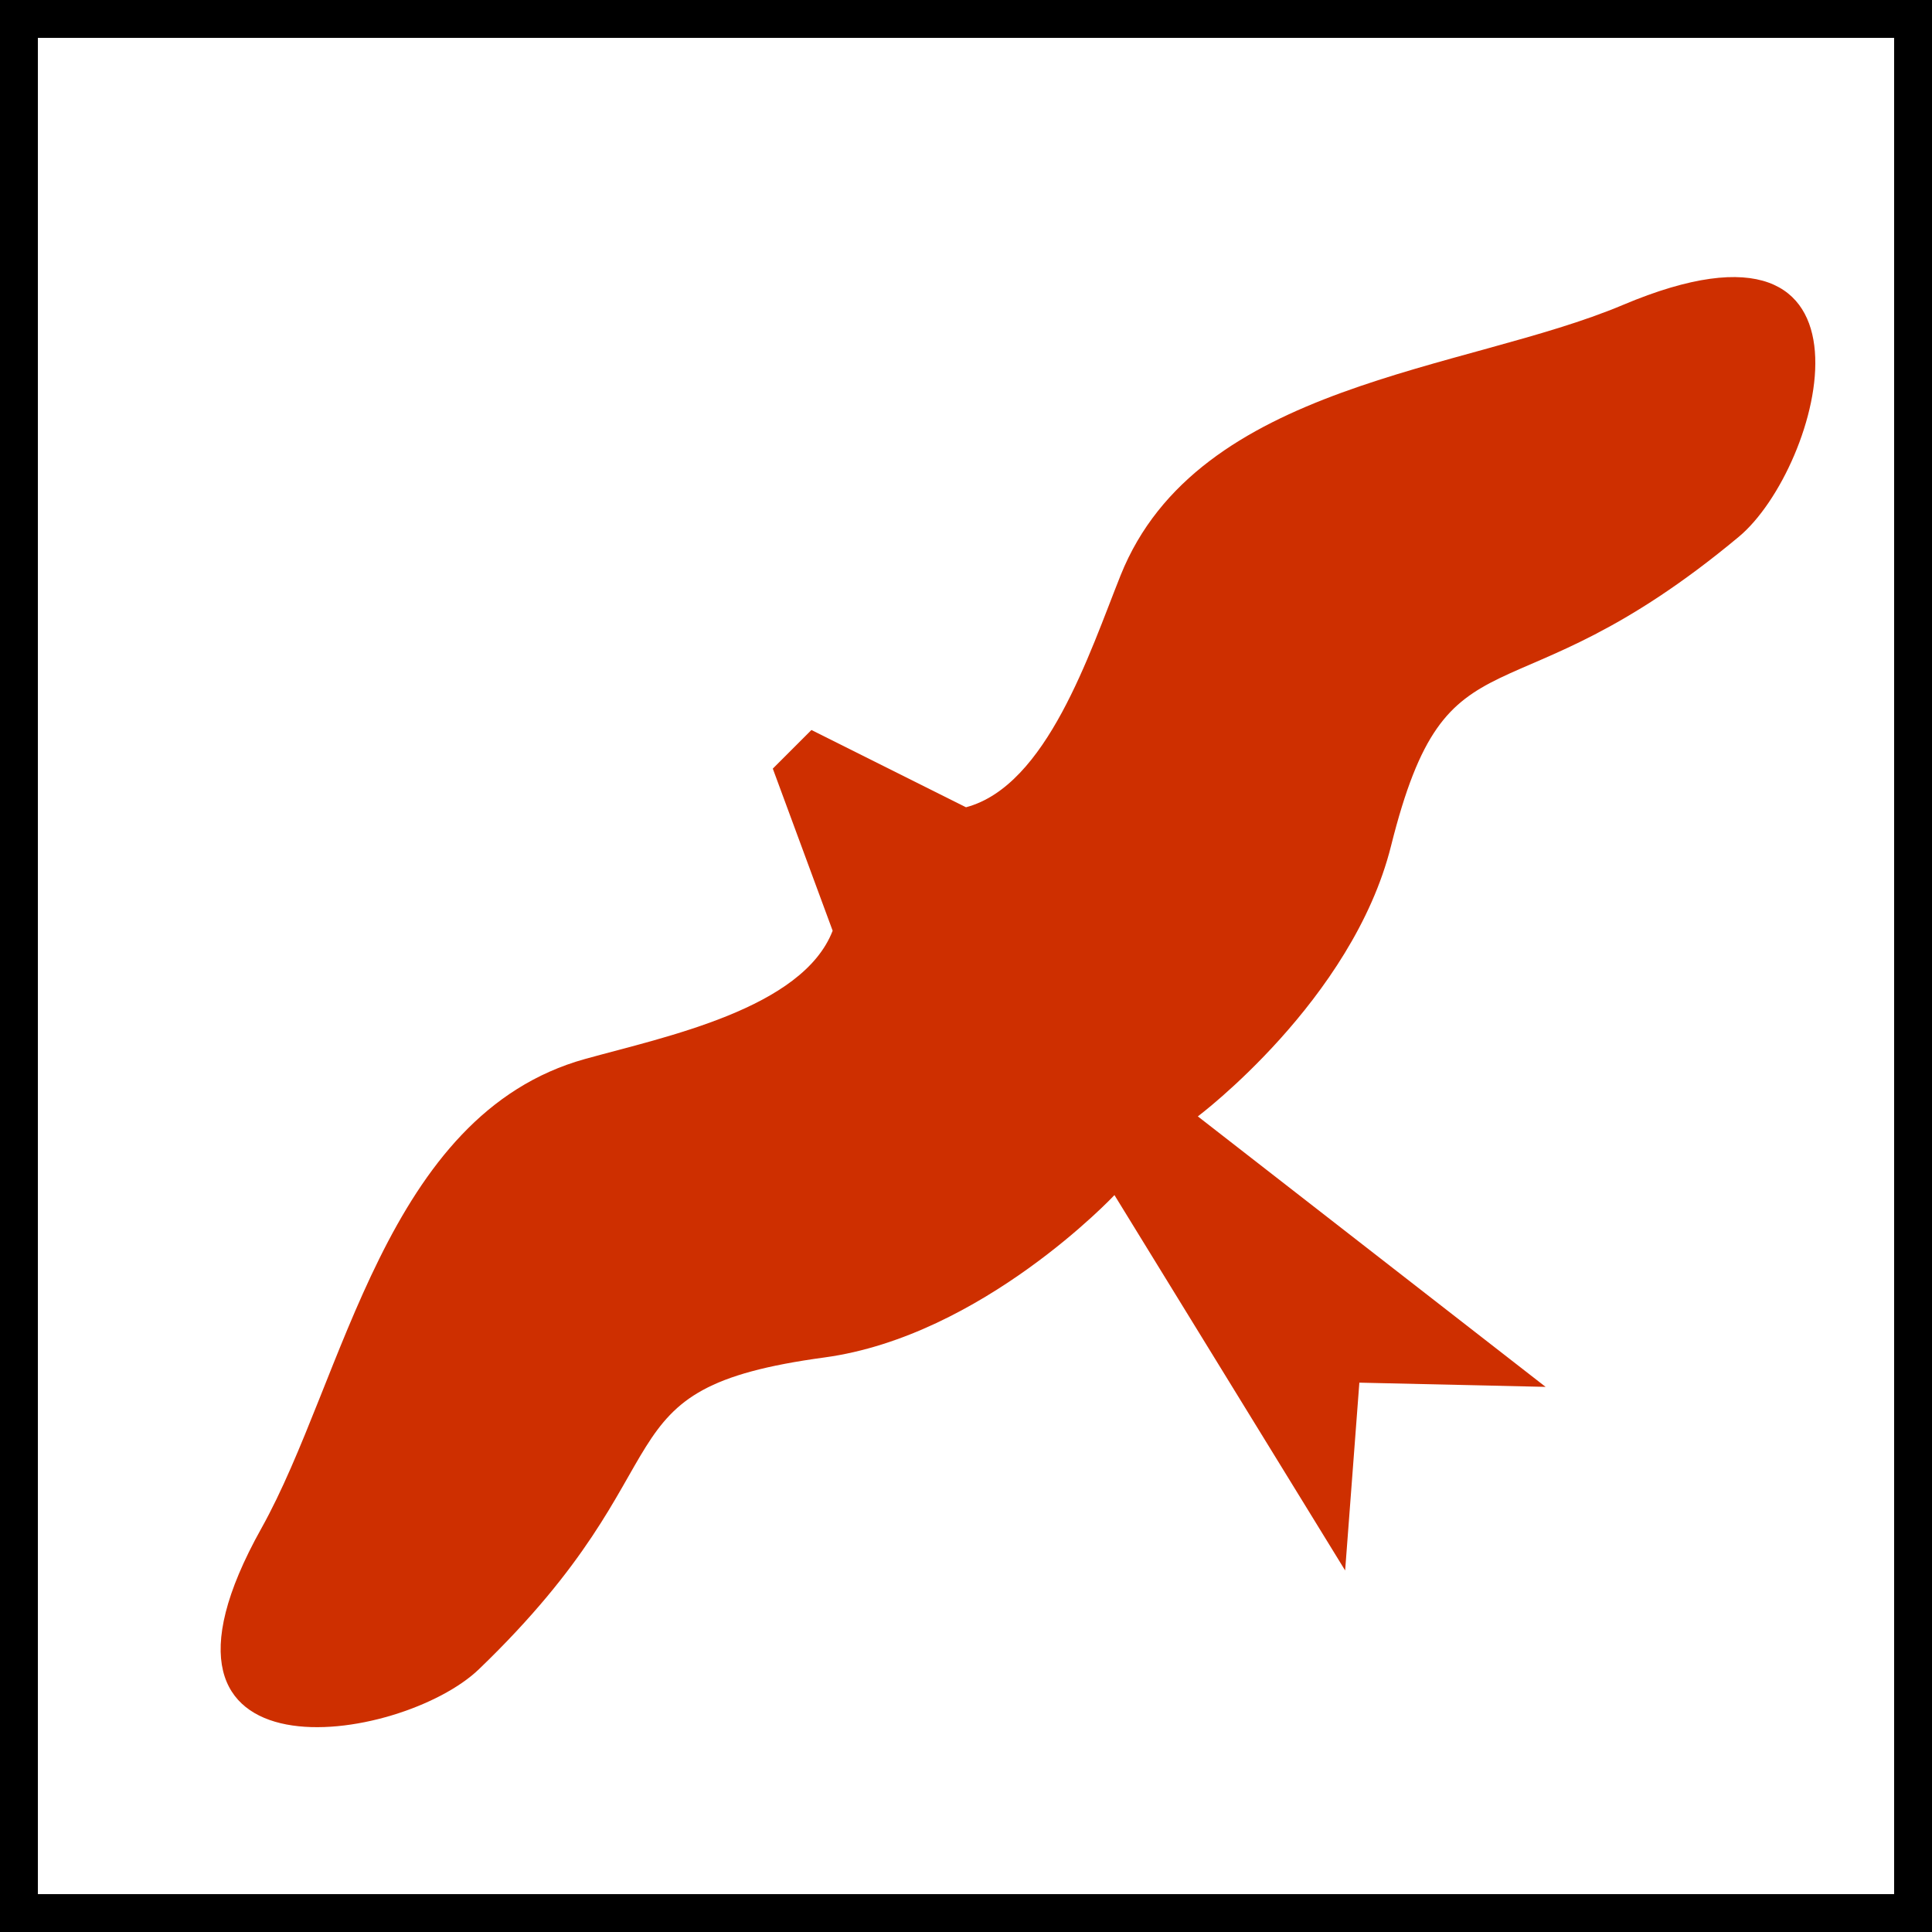
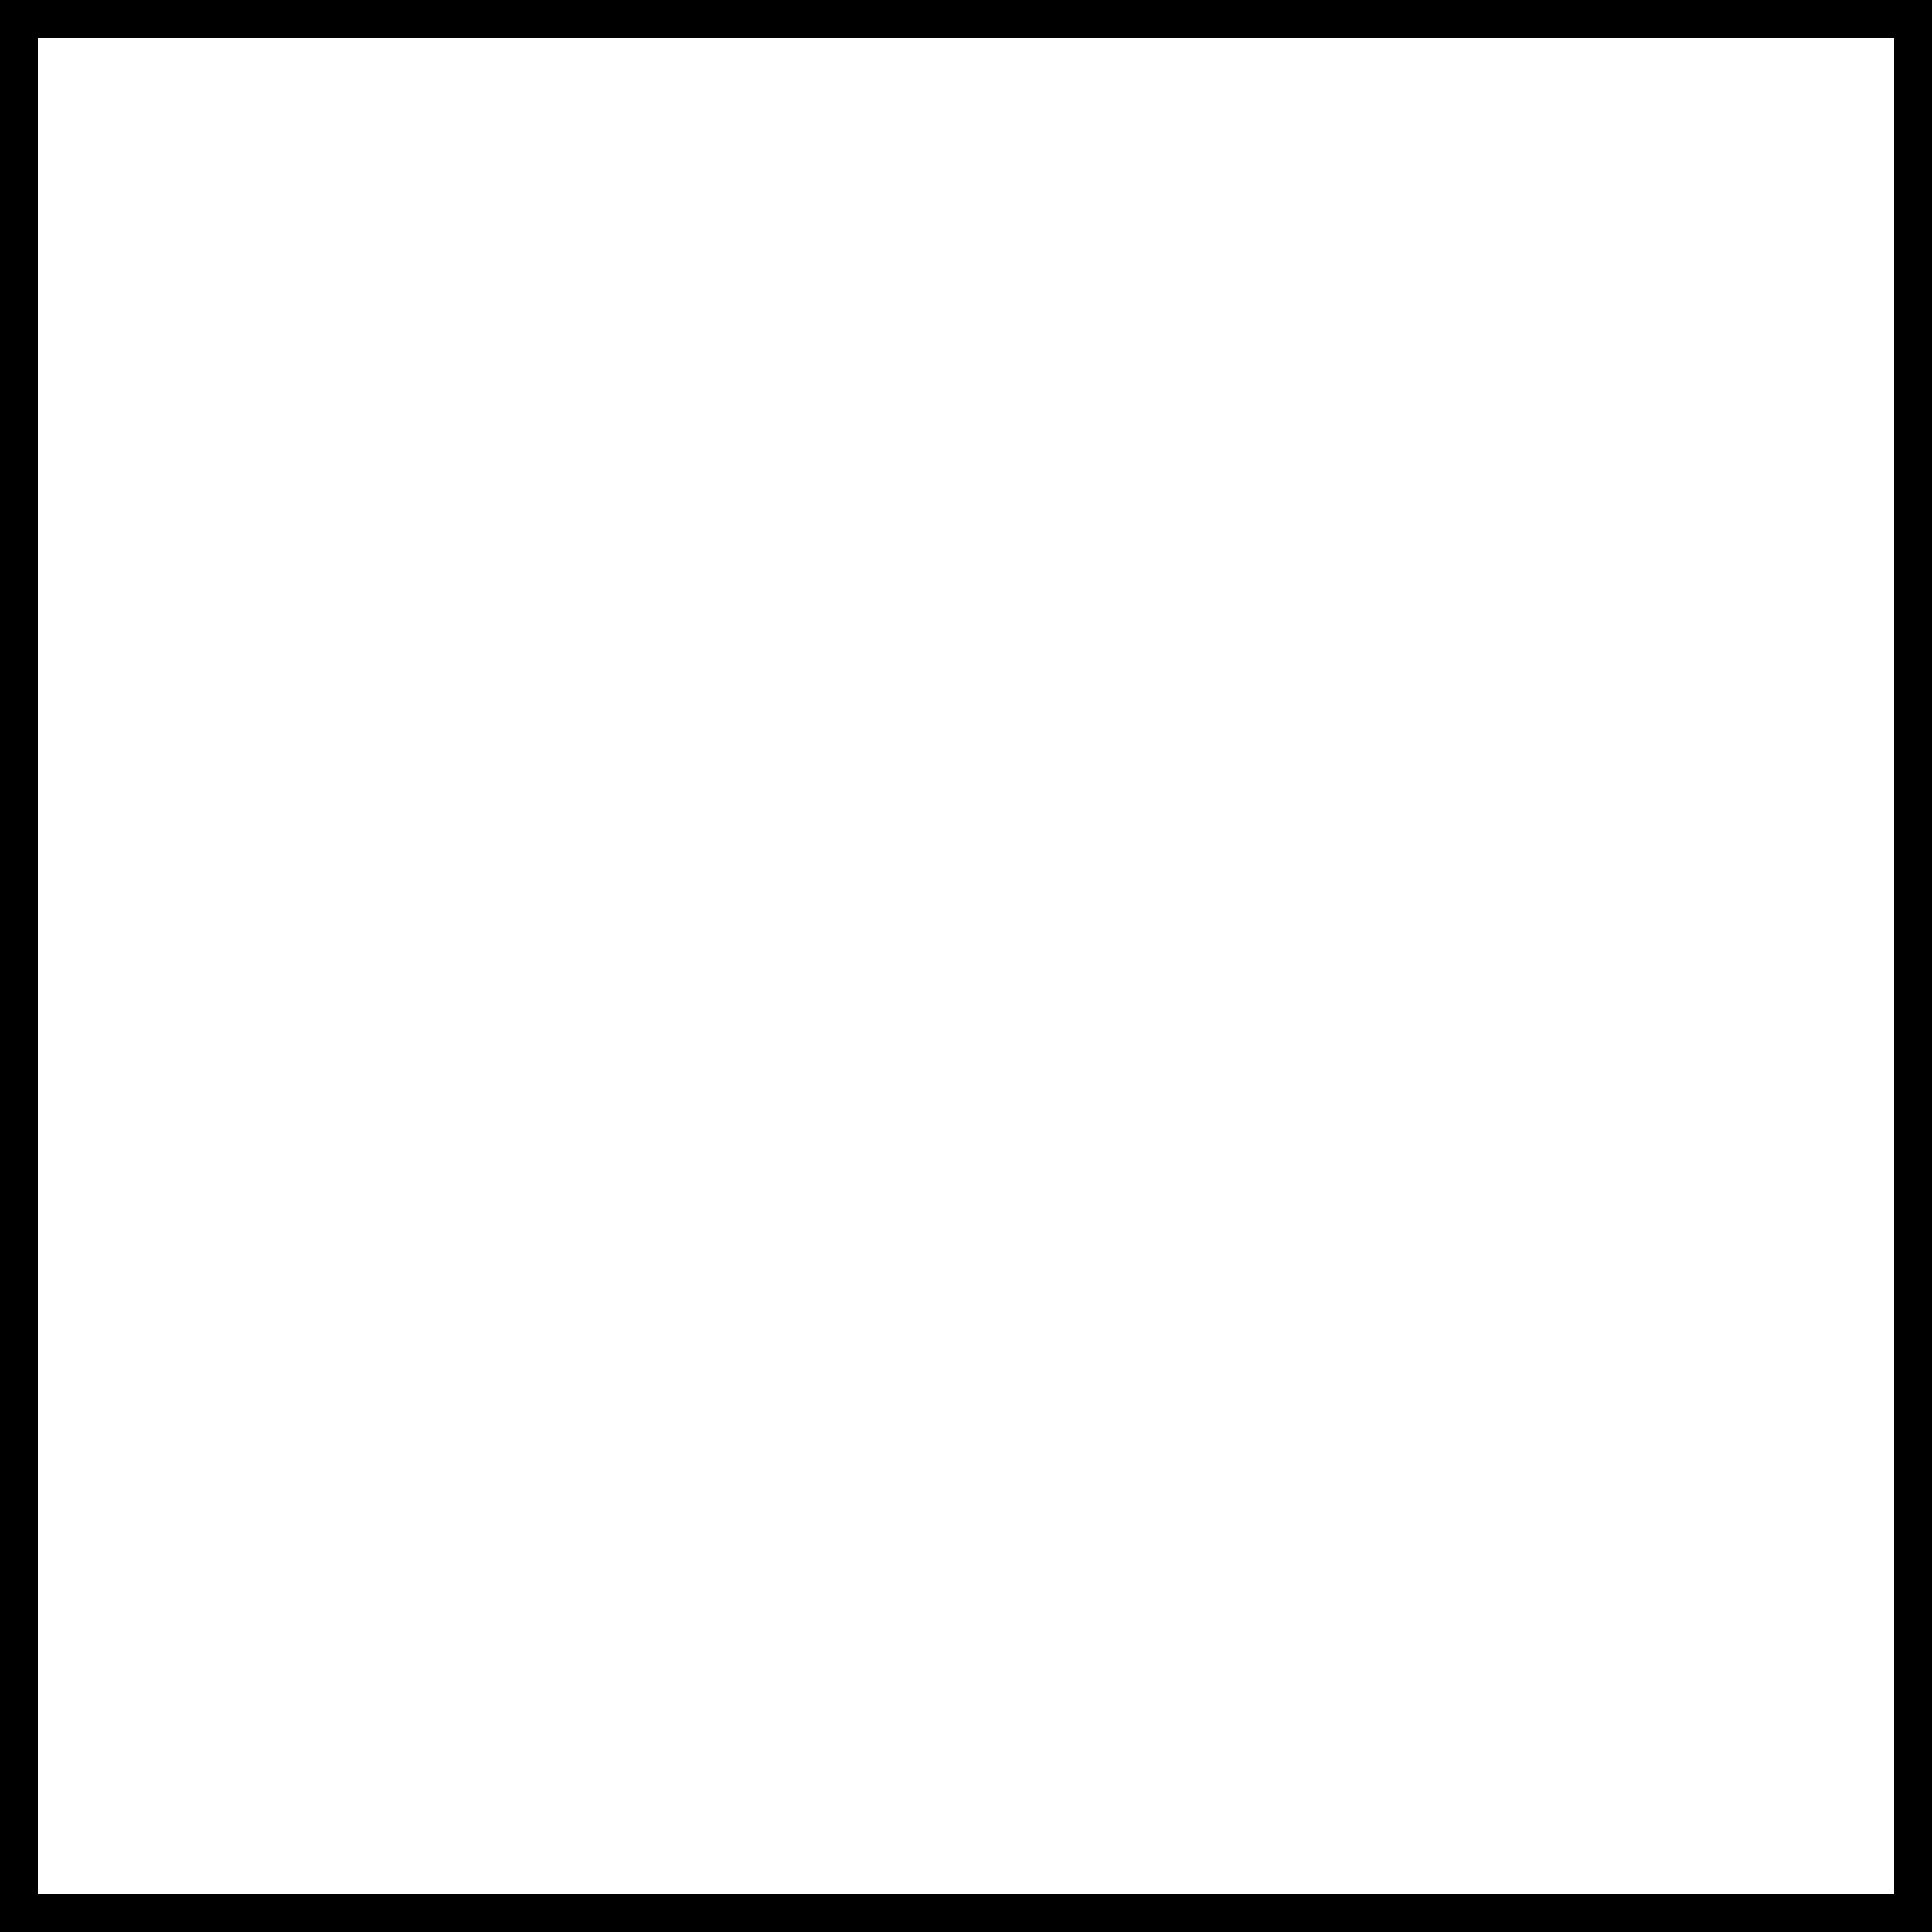
<svg xmlns="http://www.w3.org/2000/svg" xmlns:ns1="http://sodipodi.sourceforge.net/DTD/sodipodi-0.dtd" xmlns:ns2="http://www.inkscape.org/namespaces/inkscape" id="svg2440" ns1:version="0.32" ns2:version="0.46" width="50" height="50" version="1.0" ns1:docname="Vorlage Wanderweg ohne schild.svg" ns2:output_extension="org.inkscape.output.svg.inkscape">
  <defs id="defs2443">
    <ns2:perspective ns1:type="inkscape:persp3d" ns2:vp_x="0 : 526.18109 : 1" ns2:vp_y="0 : 1000 : 0" ns2:vp_z="744.09448 : 526.18109 : 1" ns2:persp3d-origin="372.04724 : 350.78739 : 1" id="perspective2447" />
    <ns2:perspective id="perspective3258" ns2:persp3d-origin="372.04724 : 350.78739 : 1" ns2:vp_z="744.09448 : 526.18109 : 1" ns2:vp_y="0 : 1000 : 0" ns2:vp_x="0 : 526.18109 : 1" ns1:type="inkscape:persp3d" />
    <ns2:perspective id="perspective3429" ns2:persp3d-origin="372.04724 : 350.78739 : 1" ns2:vp_z="744.09448 : 526.18109 : 1" ns2:vp_y="0 : 1000 : 0" ns2:vp_x="0 : 526.18109 : 1" ns1:type="inkscape:persp3d" />
    <ns2:perspective id="perspective3468" ns2:persp3d-origin="372.04724 : 350.78739 : 1" ns2:vp_z="744.09448 : 526.18109 : 1" ns2:vp_y="0 : 1000 : 0" ns2:vp_x="0 : 526.18109 : 1" ns1:type="inkscape:persp3d" />
    <ns2:perspective id="perspective2393" ns2:persp3d-origin="372.04724 : 350.78739 : 1" ns2:vp_z="744.09448 : 526.18109 : 1" ns2:vp_y="0 : 1000 : 0" ns2:vp_x="0 : 526.18109 : 1" ns1:type="inkscape:persp3d" />
    <ns2:perspective id="perspective3985" ns2:persp3d-origin="372.04724 : 350.78739 : 1" ns2:vp_z="744.09448 : 526.18109 : 1" ns2:vp_y="0 : 1000 : 0" ns2:vp_x="0 : 526.18109 : 1" ns1:type="inkscape:persp3d" />
    <ns2:perspective ns1:type="inkscape:persp3d" ns2:vp_x="0 : 526.18109 : 1" ns2:vp_y="0 : 1000 : 0" ns2:vp_z="744.09448 : 526.18109 : 1" ns2:persp3d-origin="372.04724 : 350.78739 : 1" id="perspective4006" />
    <ns2:perspective id="perspective4004" ns2:persp3d-origin="372.04724 : 350.78739 : 1" ns2:vp_z="744.09448 : 526.18109 : 1" ns2:vp_y="0 : 1000 : 0" ns2:vp_x="0 : 526.18109 : 1" ns1:type="inkscape:persp3d" />
  </defs>
  <ns1:namedview ns2:window-height="974" ns2:window-width="1280" ns2:pageshadow="2" ns2:pageopacity="0.0" guidetolerance="10.0" gridtolerance="10.0" objecttolerance="10.0" borderopacity="1" bordercolor="#ff6666" pagecolor="#ffffff" id="base" showgrid="true" ns2:zoom="5.6568543" ns2:cx="34.610781" ns2:cy="33.07138" ns2:window-x="-1" ns2:window-y="2" ns2:current-layer="svg2440" ns2:showpageshadow="true">
    <ns2:grid type="xygrid" id="grid3264" visible="true" enabled="true" dotted="false" />
  </ns1:namedview>
-   <rect style="fill:#ffffff;fill-opacity:1;stroke:none" id="rect3439" width="50" height="50" x="0" y="0" />
  <rect style="fill:#ffffff;fill-opacity:1;stroke:none" id="rect3400" width="50" height="50" x="0" y="0" />
  <rect style="fill:#ffffff;fill-opacity:1;stroke:none;stroke-opacity:1" id="rect3249" width="50" height="50.108" x="0" y="0" />
  <g id="g3358" />
  <path style="fill:none;fill-rule:evenodd;stroke:#000000;stroke-width:1px;stroke-linecap:butt;stroke-linejoin:miter;stroke-opacity:1" d="M 25,25 L 25,25 z" id="path3960" />
  <g id="g4008" transform="translate(0,-0.108)">
-     <rect y="0" x="0" height="50" width="50" id="rect4010" style="fill:#ffffff;fill-opacity:1;stroke:none" />
-     <rect y="0" x="0" height="50.108" width="50" id="rect4012" style="fill:#ffffff;fill-opacity:1;stroke:none" />
    <g id="g4014" />
    <a transform="translate(1,1)" id="a3394">
      <g id="g3390">
-         <path ns1:nodetypes="ccsssscccccsssscc" d="M 20,18 C 20,18 20,18 24,20 C 26.091,19.445 27.197,16.009 28,14 C 30,9 36.919,8.723 41,7 C 48.103,4.001 46.148,11.21 44,13 C 38,18 36.475,15.099 35,21 C 34,25 30,28 30,28 L 39,35 L 34.18,34.891 L 33.812,39.751 L 27.842,30.037 C 27.842,30.037 24.421,33.684 20.336,34.239 C 14.308,35.057 17.024,36.891 11.396,42.306 C 9.381,44.245 2.001,45.397 5.762,38.666 C 7.922,34.799 8.957,27.952 14.146,26.513 C 16.231,25.935 19.768,25.213 20.549,23.195 C 19,19 19,19 19,19" style="fill:#ce2f00;fill-opacity:1;fill-rule:evenodd;stroke:none;stroke-width:1px;stroke-linecap:butt;stroke-linejoin:miter;stroke-opacity:1" id="path3382" />
-       </g>
+         </g>
    </a>
  </g>
  <rect style="fill:none;fill-opacity:1;stroke:#000000;stroke-width:0.98;stroke-miterlimit:4;stroke-dasharray:none;stroke-opacity:1" id="rect3970" width="49.02" height="49.02" x="0.49" y="0.49" />
</svg>